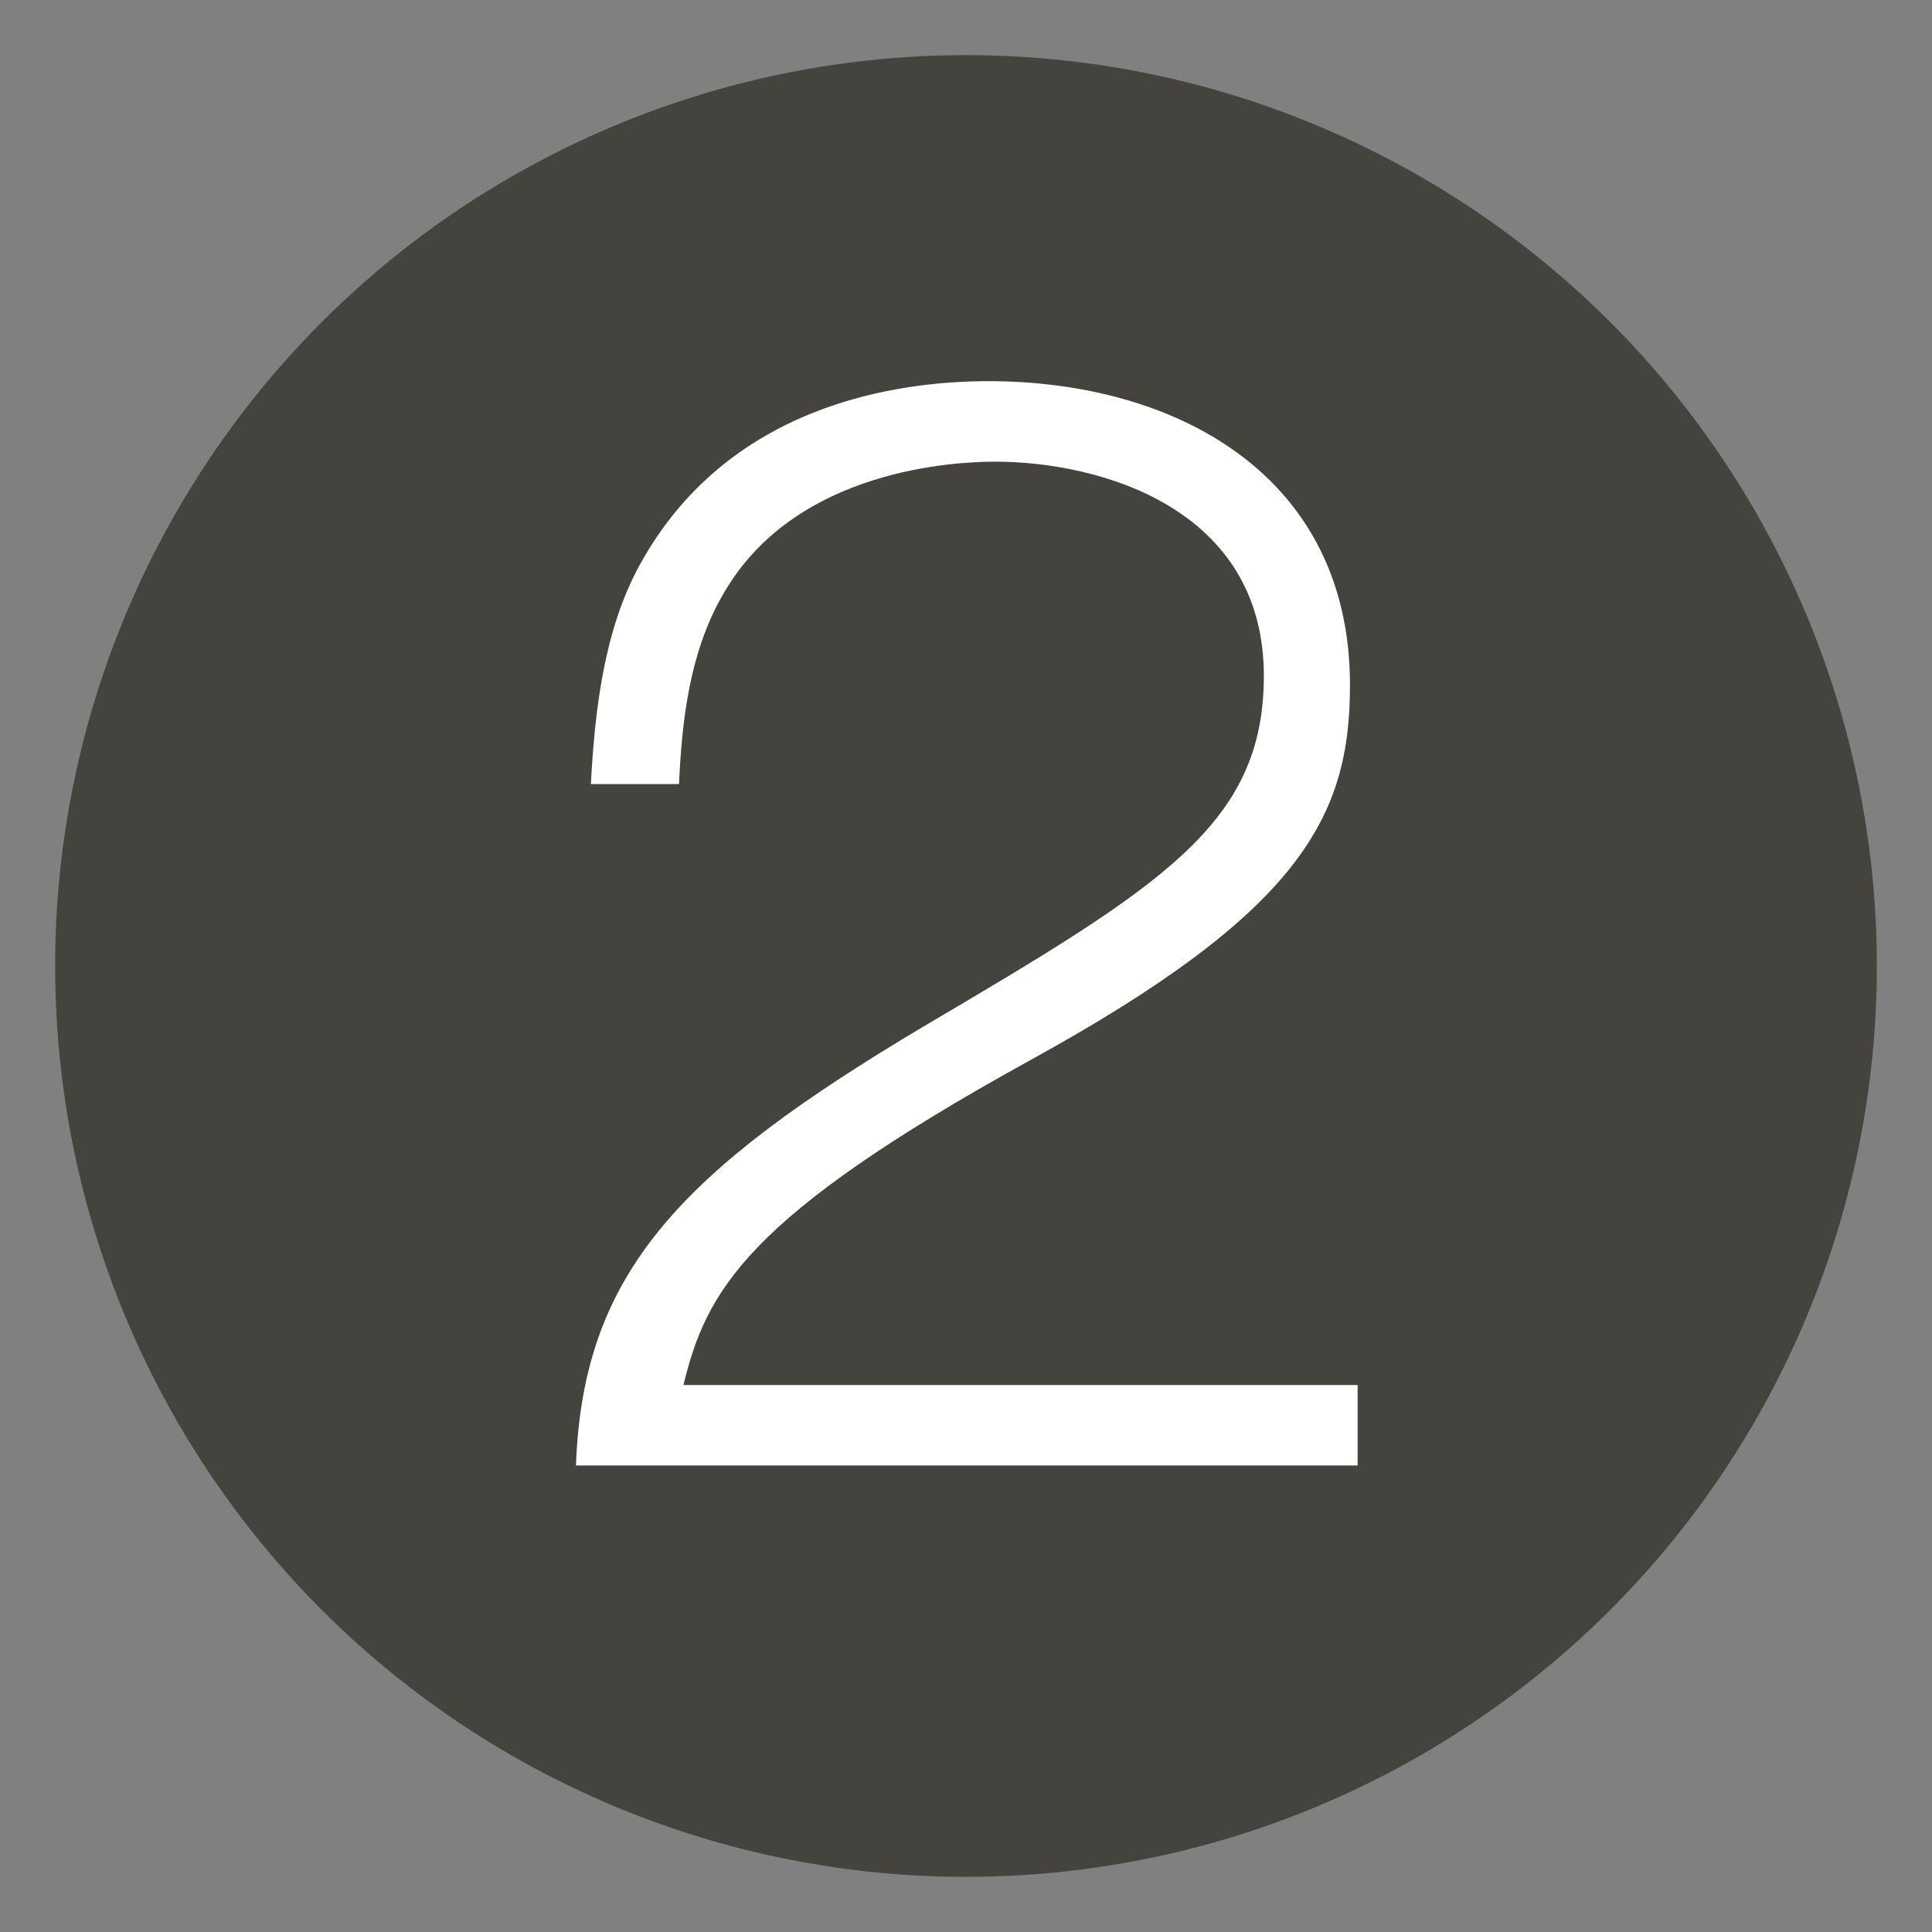
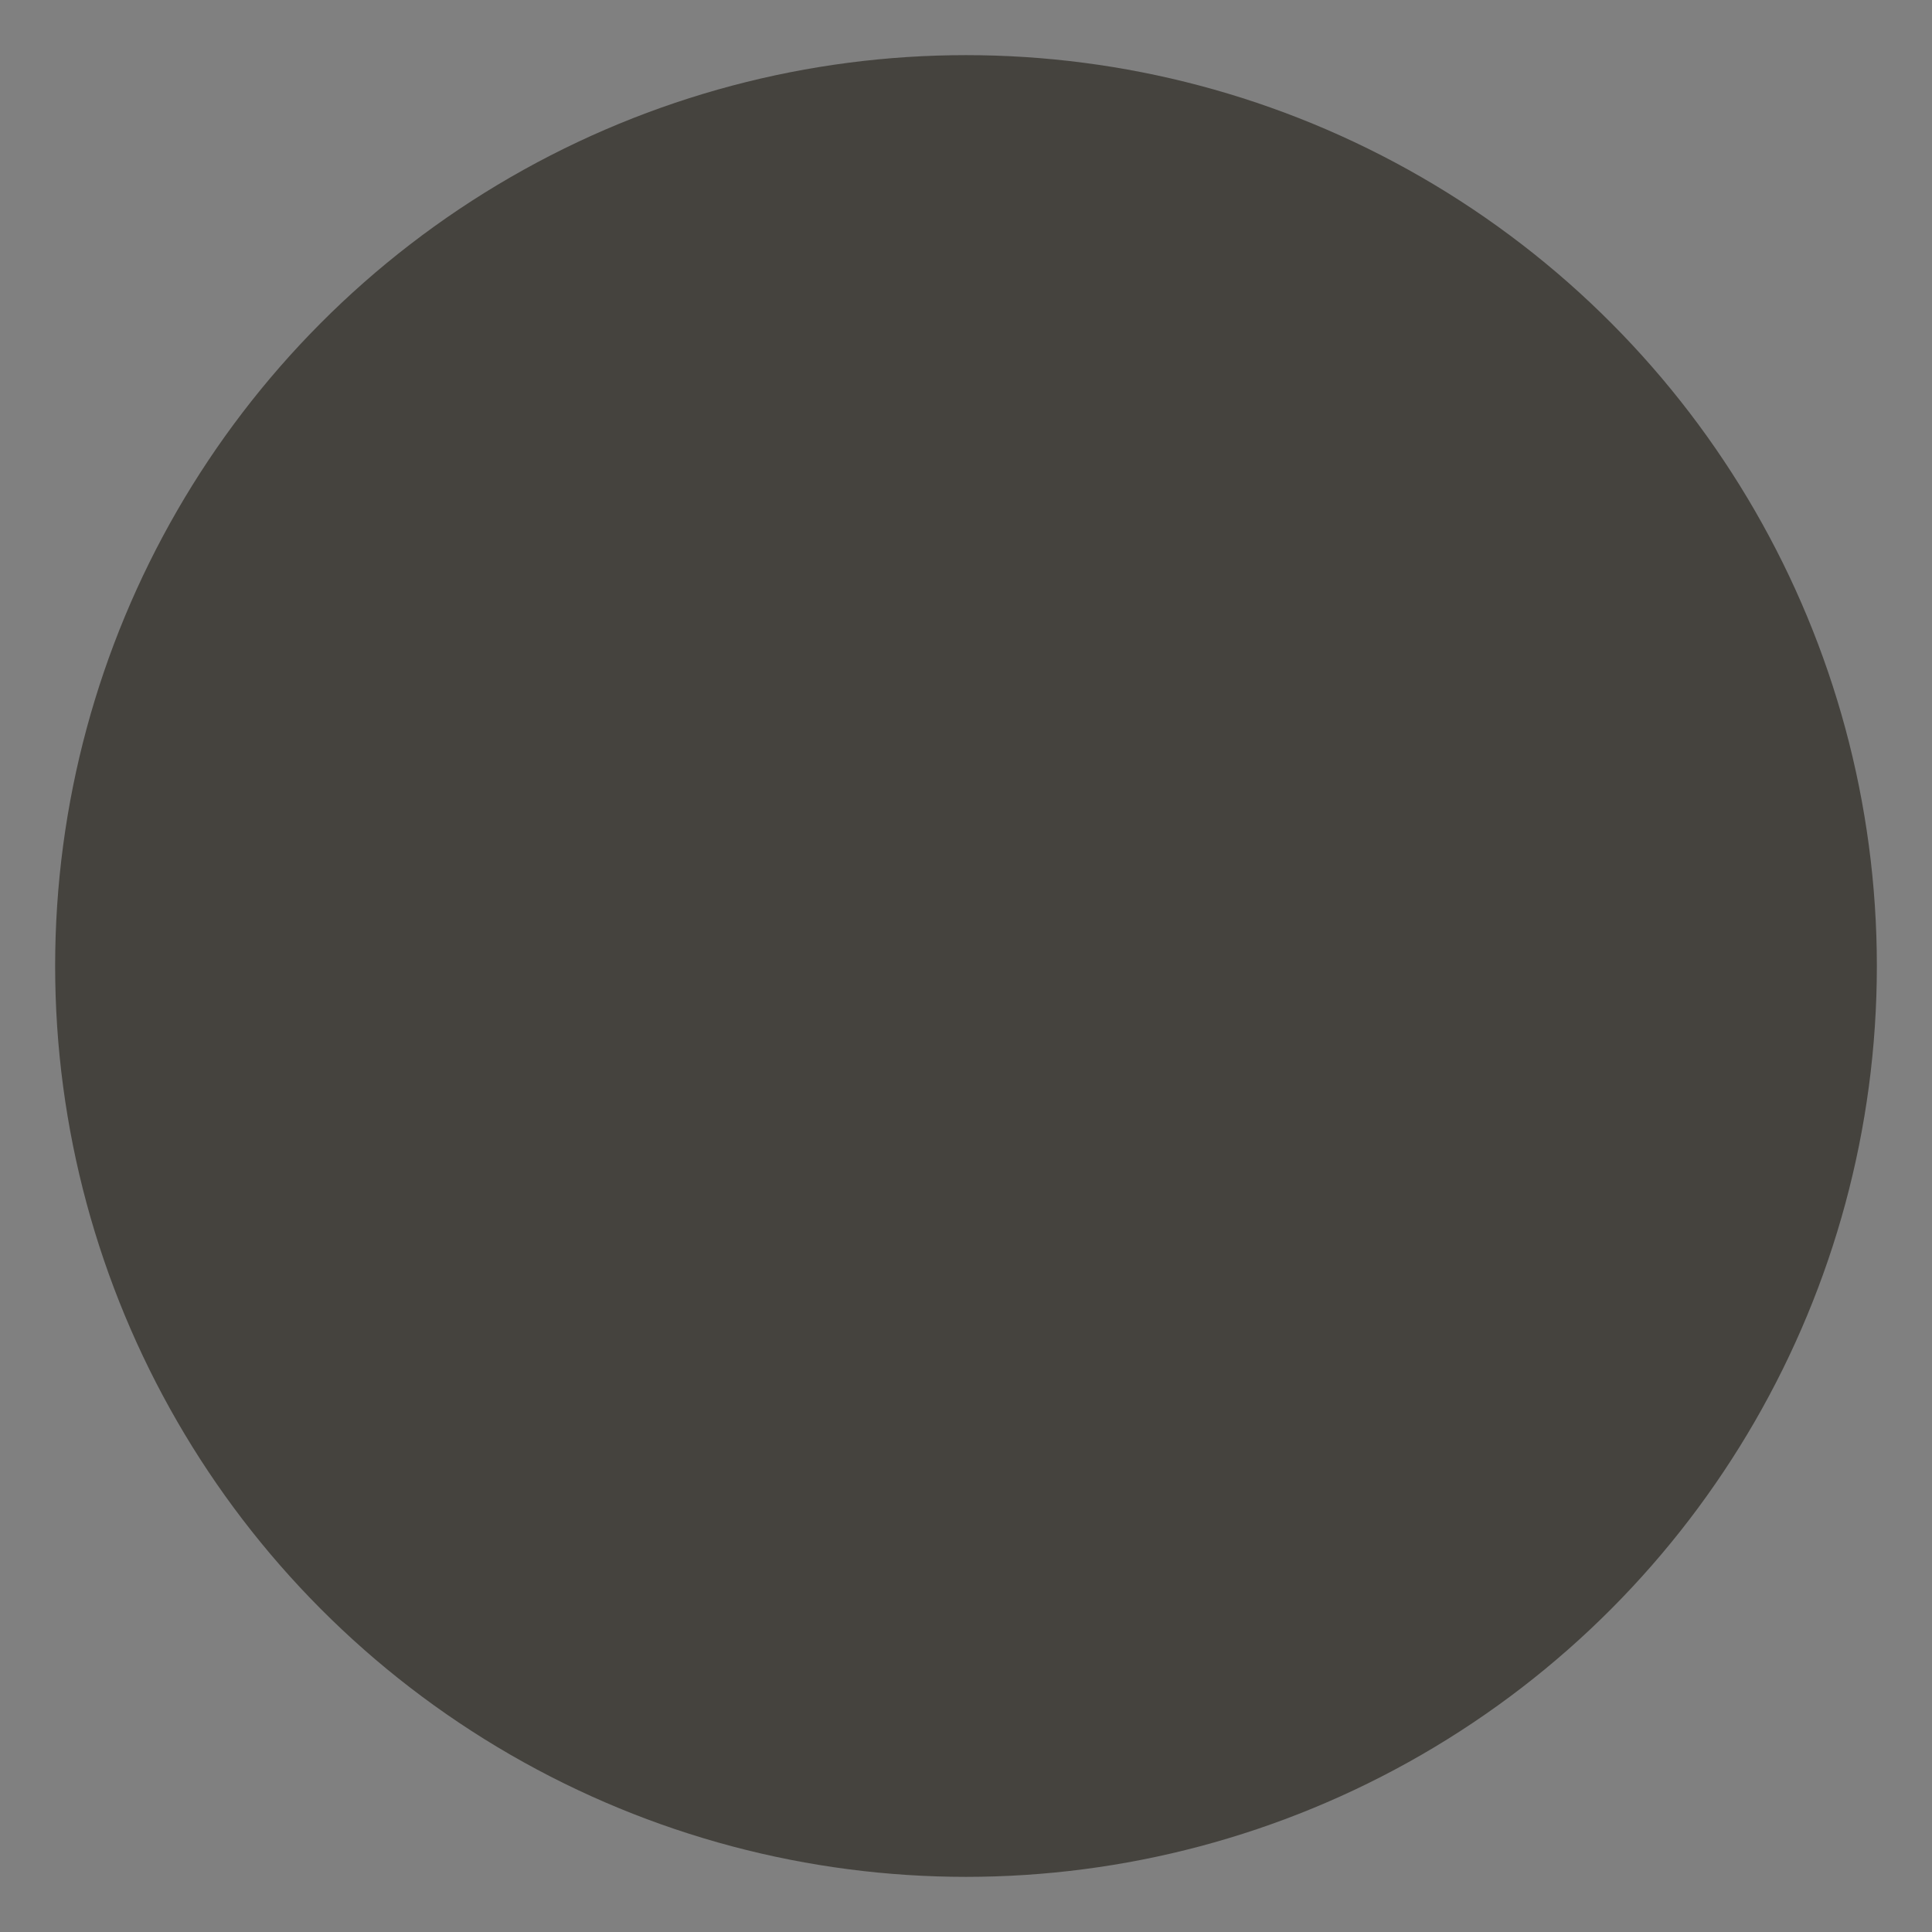
<svg xmlns="http://www.w3.org/2000/svg" version="1.1" x="0px" y="0px" width="48px" height="48px" viewBox="0 0 48 48" enable-background="new 0 0 48 48" xml:space="preserve">
  <rect x="0" y="0" width="48" height="48" fill="#808080" stroke="none" />
  <g id="レイヤー_1">
</g>
  <g id="レイヤー_2">
    <g>
      <circle fill="#45433E" cx="24" cy="24" r="22.63" />
    </g>
    <g>
-       <path fill="#FFFFFF" d="M33.73,34.41v2H14.31c0.17-4.79,2.59-7.31,8.64-10.91c5.92-3.49,8.45-5.02,8.45-8.71    c0-4.16-4.06-5.32-6.68-5.32c-1.03,0-4.85,0.2-6.65,3.12c-0.96,1.53-1.13,3.39-1.2,4.89h-2.19c0.1-1.86,0.33-3.82,1.2-5.42    c2.19-4.02,6.42-4.59,8.68-4.59c4.59,0,8.98,2.29,8.98,7.55c0,3.26-1.2,5.62-7.98,9.34c-7.05,3.89-8.01,5.72-8.58,8.05H33.73z" />
-     </g>
+       </g>
  </g>
</svg>